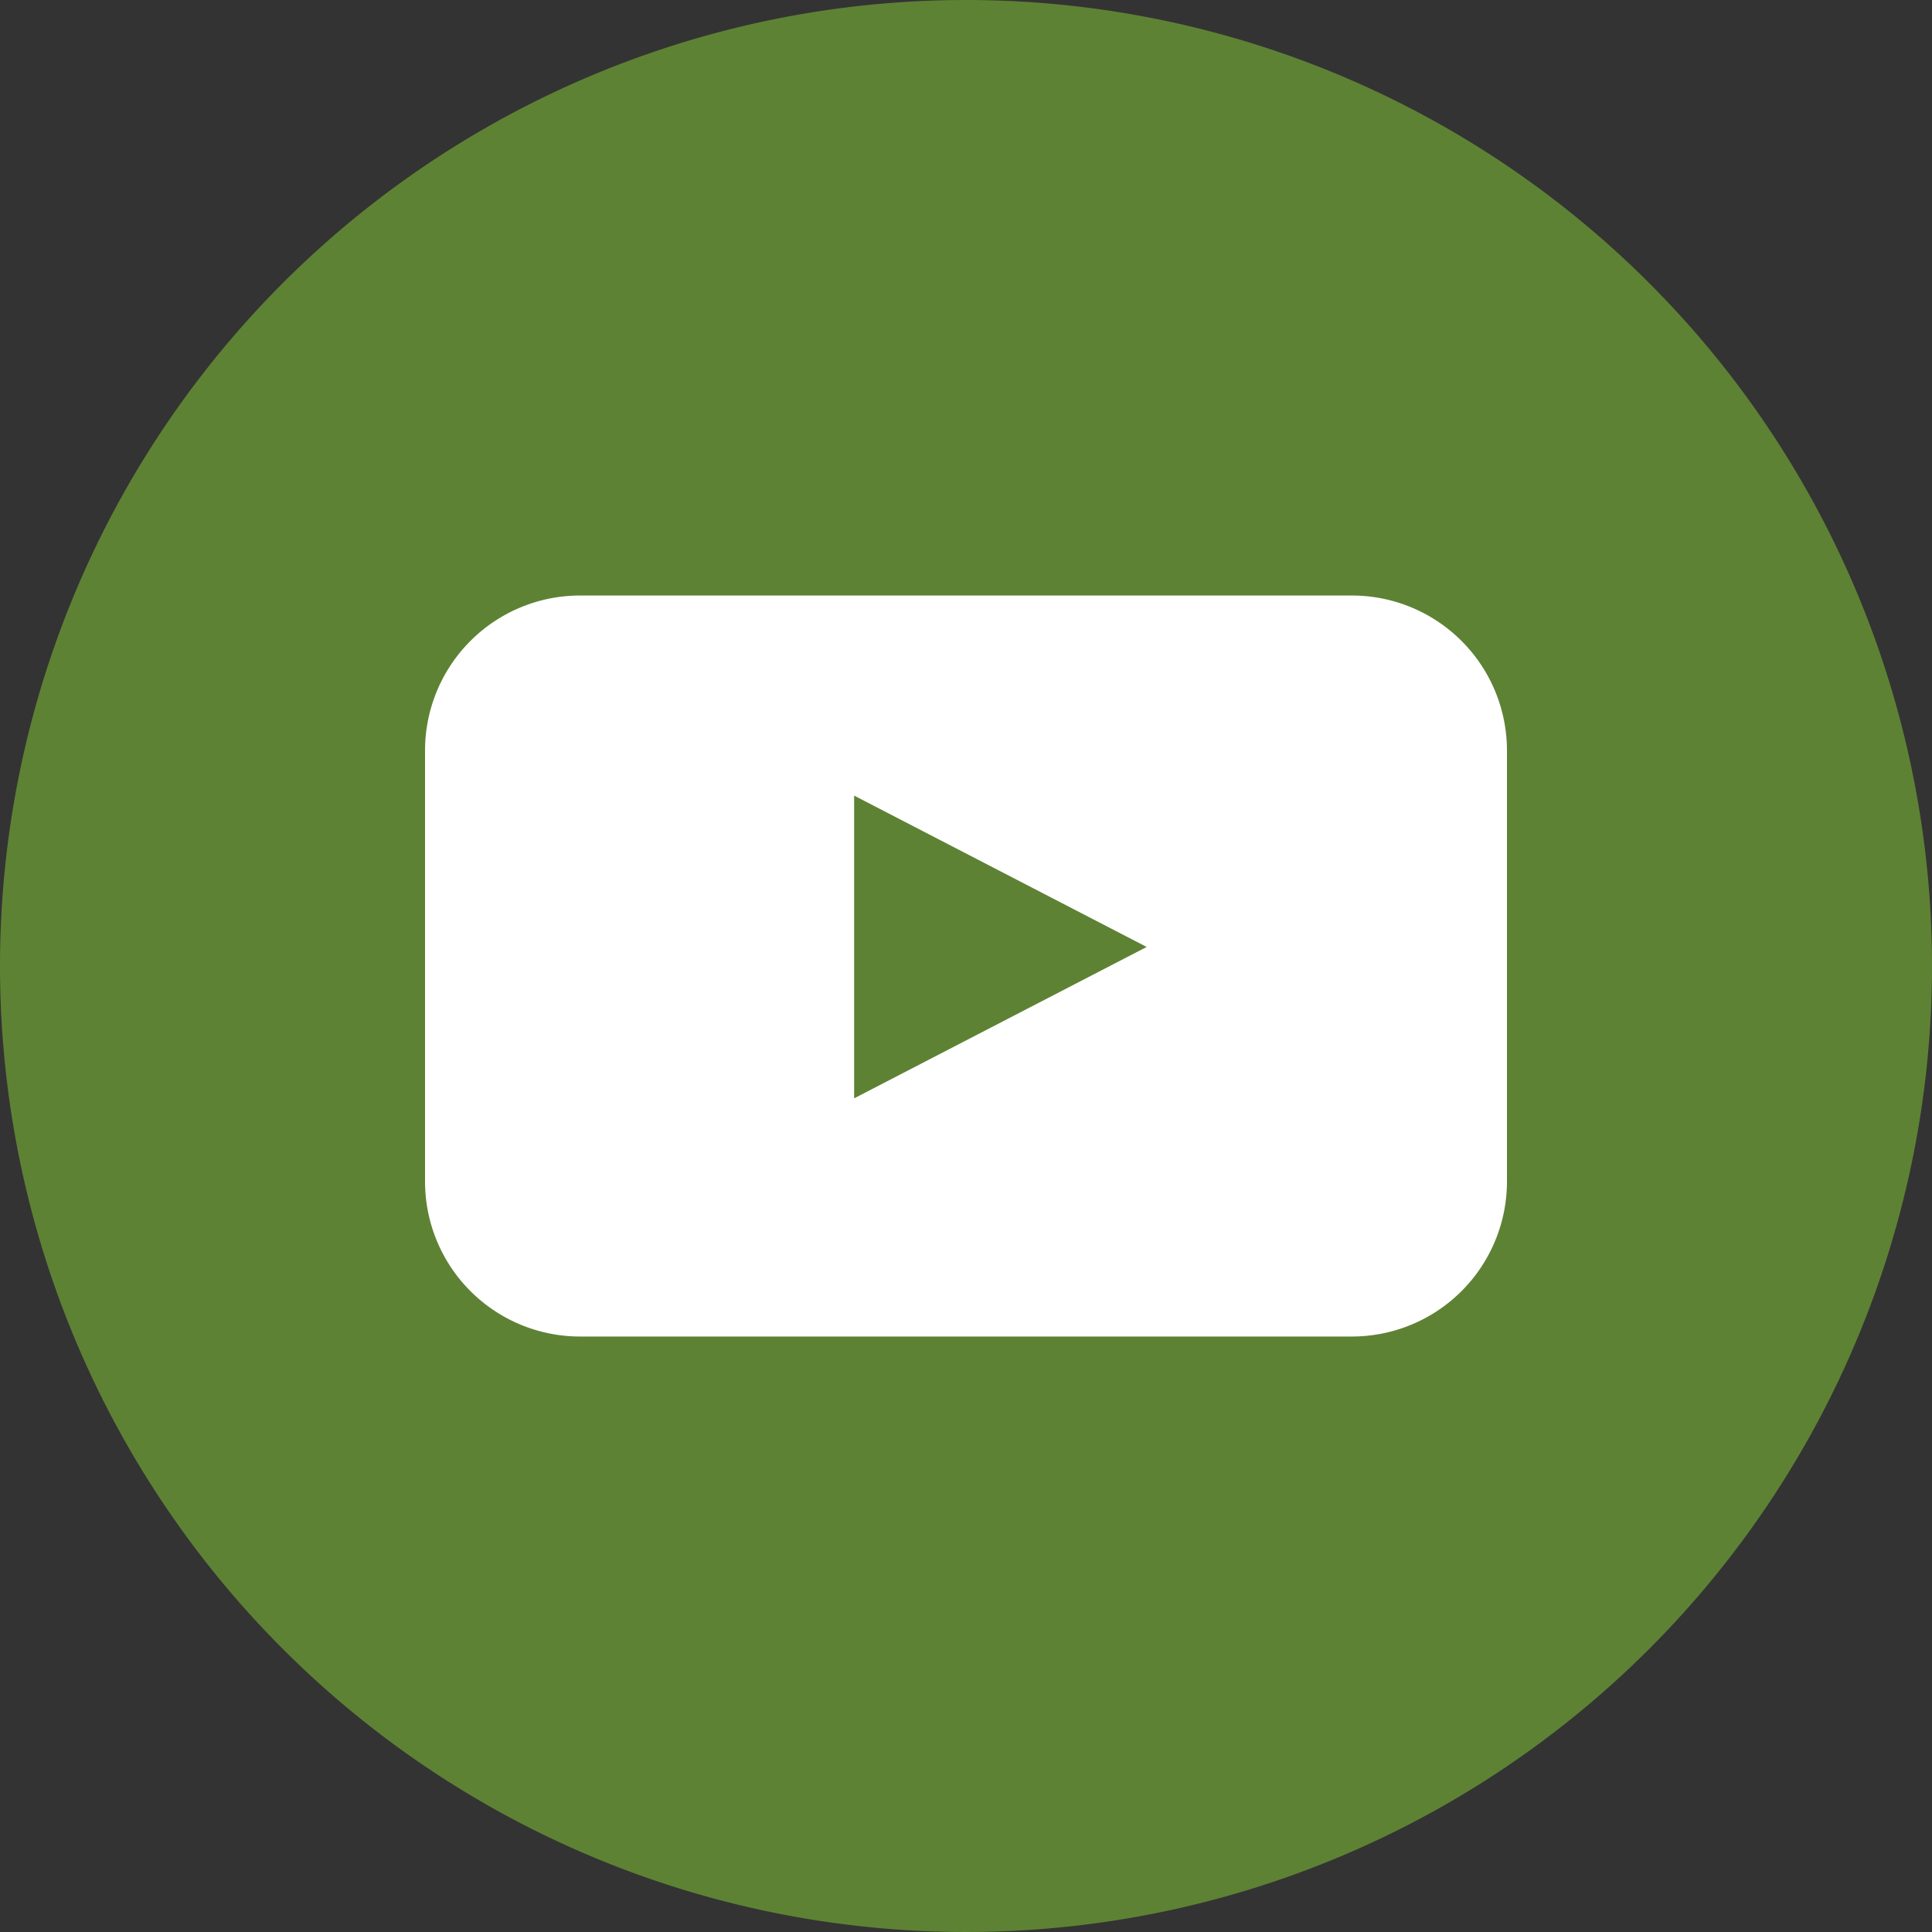
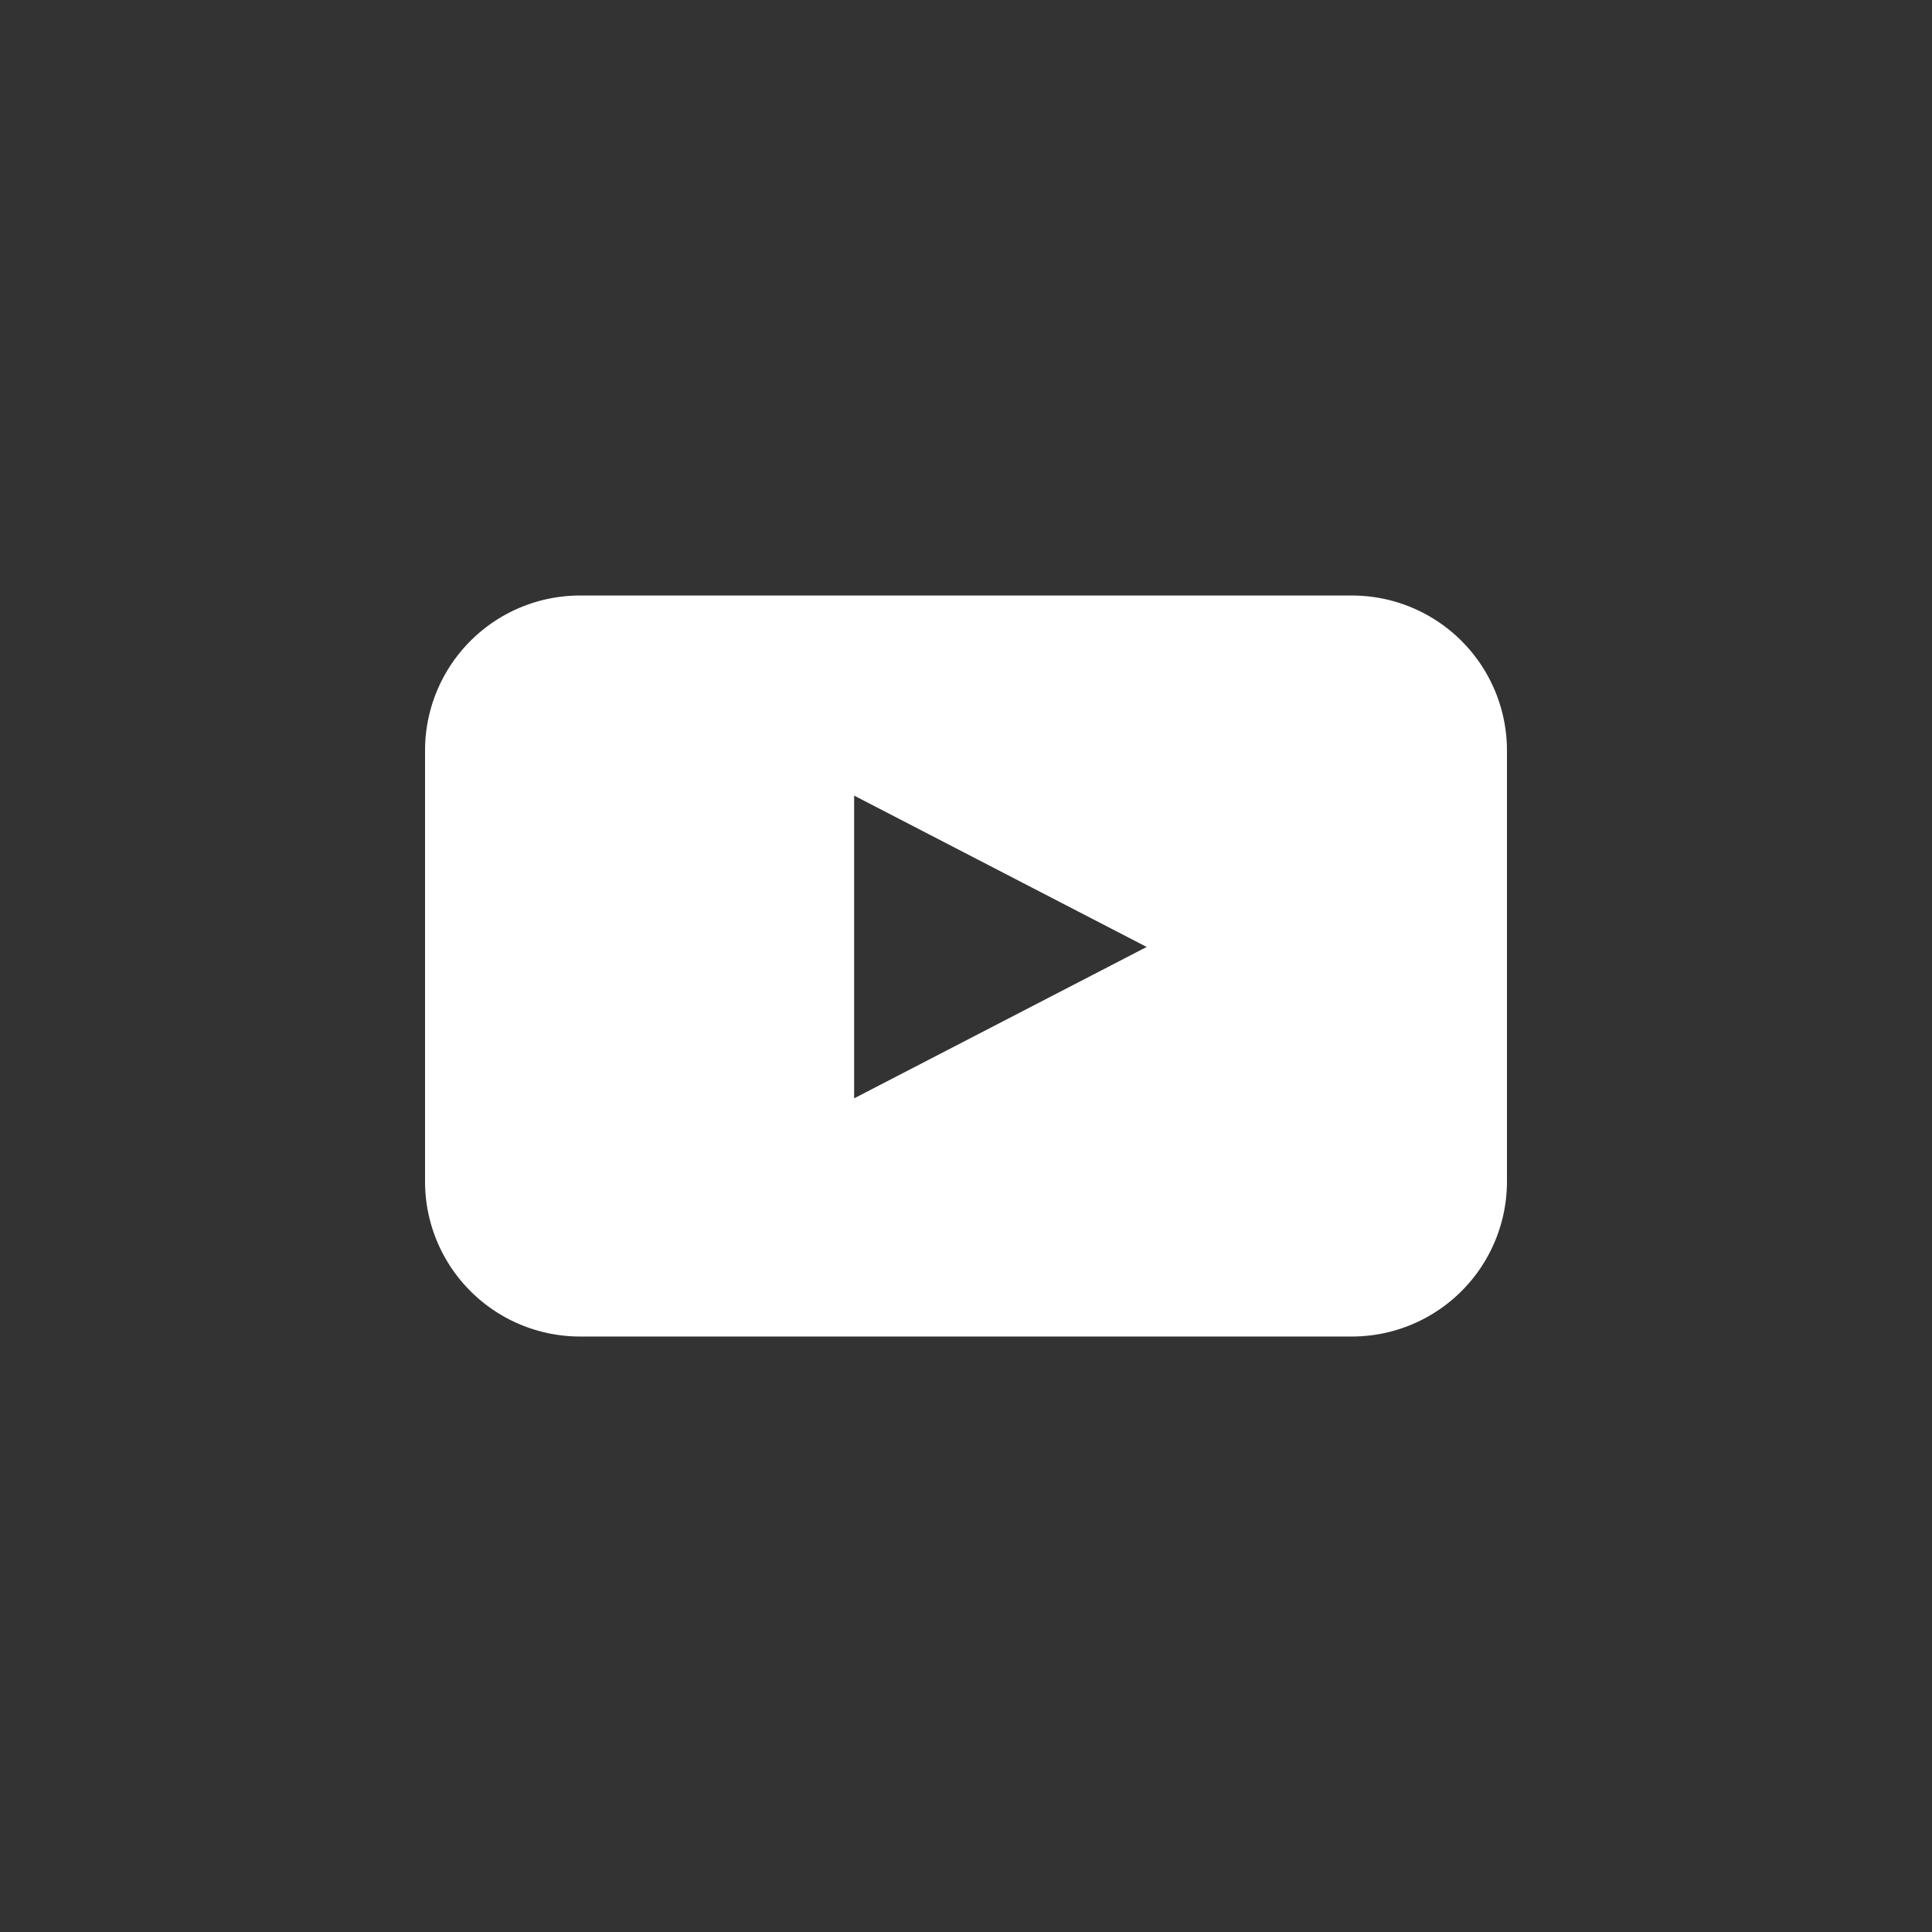
<svg xmlns="http://www.w3.org/2000/svg" width="50" height="50" viewBox="0 0 50 50">
  <rect x="0" y="0" width="50" height="50" fill="#333333" stroke="none" />
  <defs>
    <style>.a{fill:none;}.b{clip-path:url(#a);}.c{fill:#5e8234;}.d{fill:#fff;}</style>
    <clipPath id="a">
      <rect class="a" width="50" height="50" />
    </clipPath>
  </defs>
  <g class="b">
-     <path class="c" d="M25,0A25,25,0,1,1,0,25,25,25,0,0,1,25,0" transform="translate(0 0)" />
    <path class="d" d="M37.167,28.02a4.013,4.013,0,0,1-4,4h-20a4.012,4.012,0,0,1-4-4V16.843a4.012,4.012,0,0,1,4-4h20a4.013,4.013,0,0,1,4,4ZM20.272,25.856l7.571-3.918-7.571-3.917Z" transform="translate(1.833 2.569)" />
  </g>
</svg>